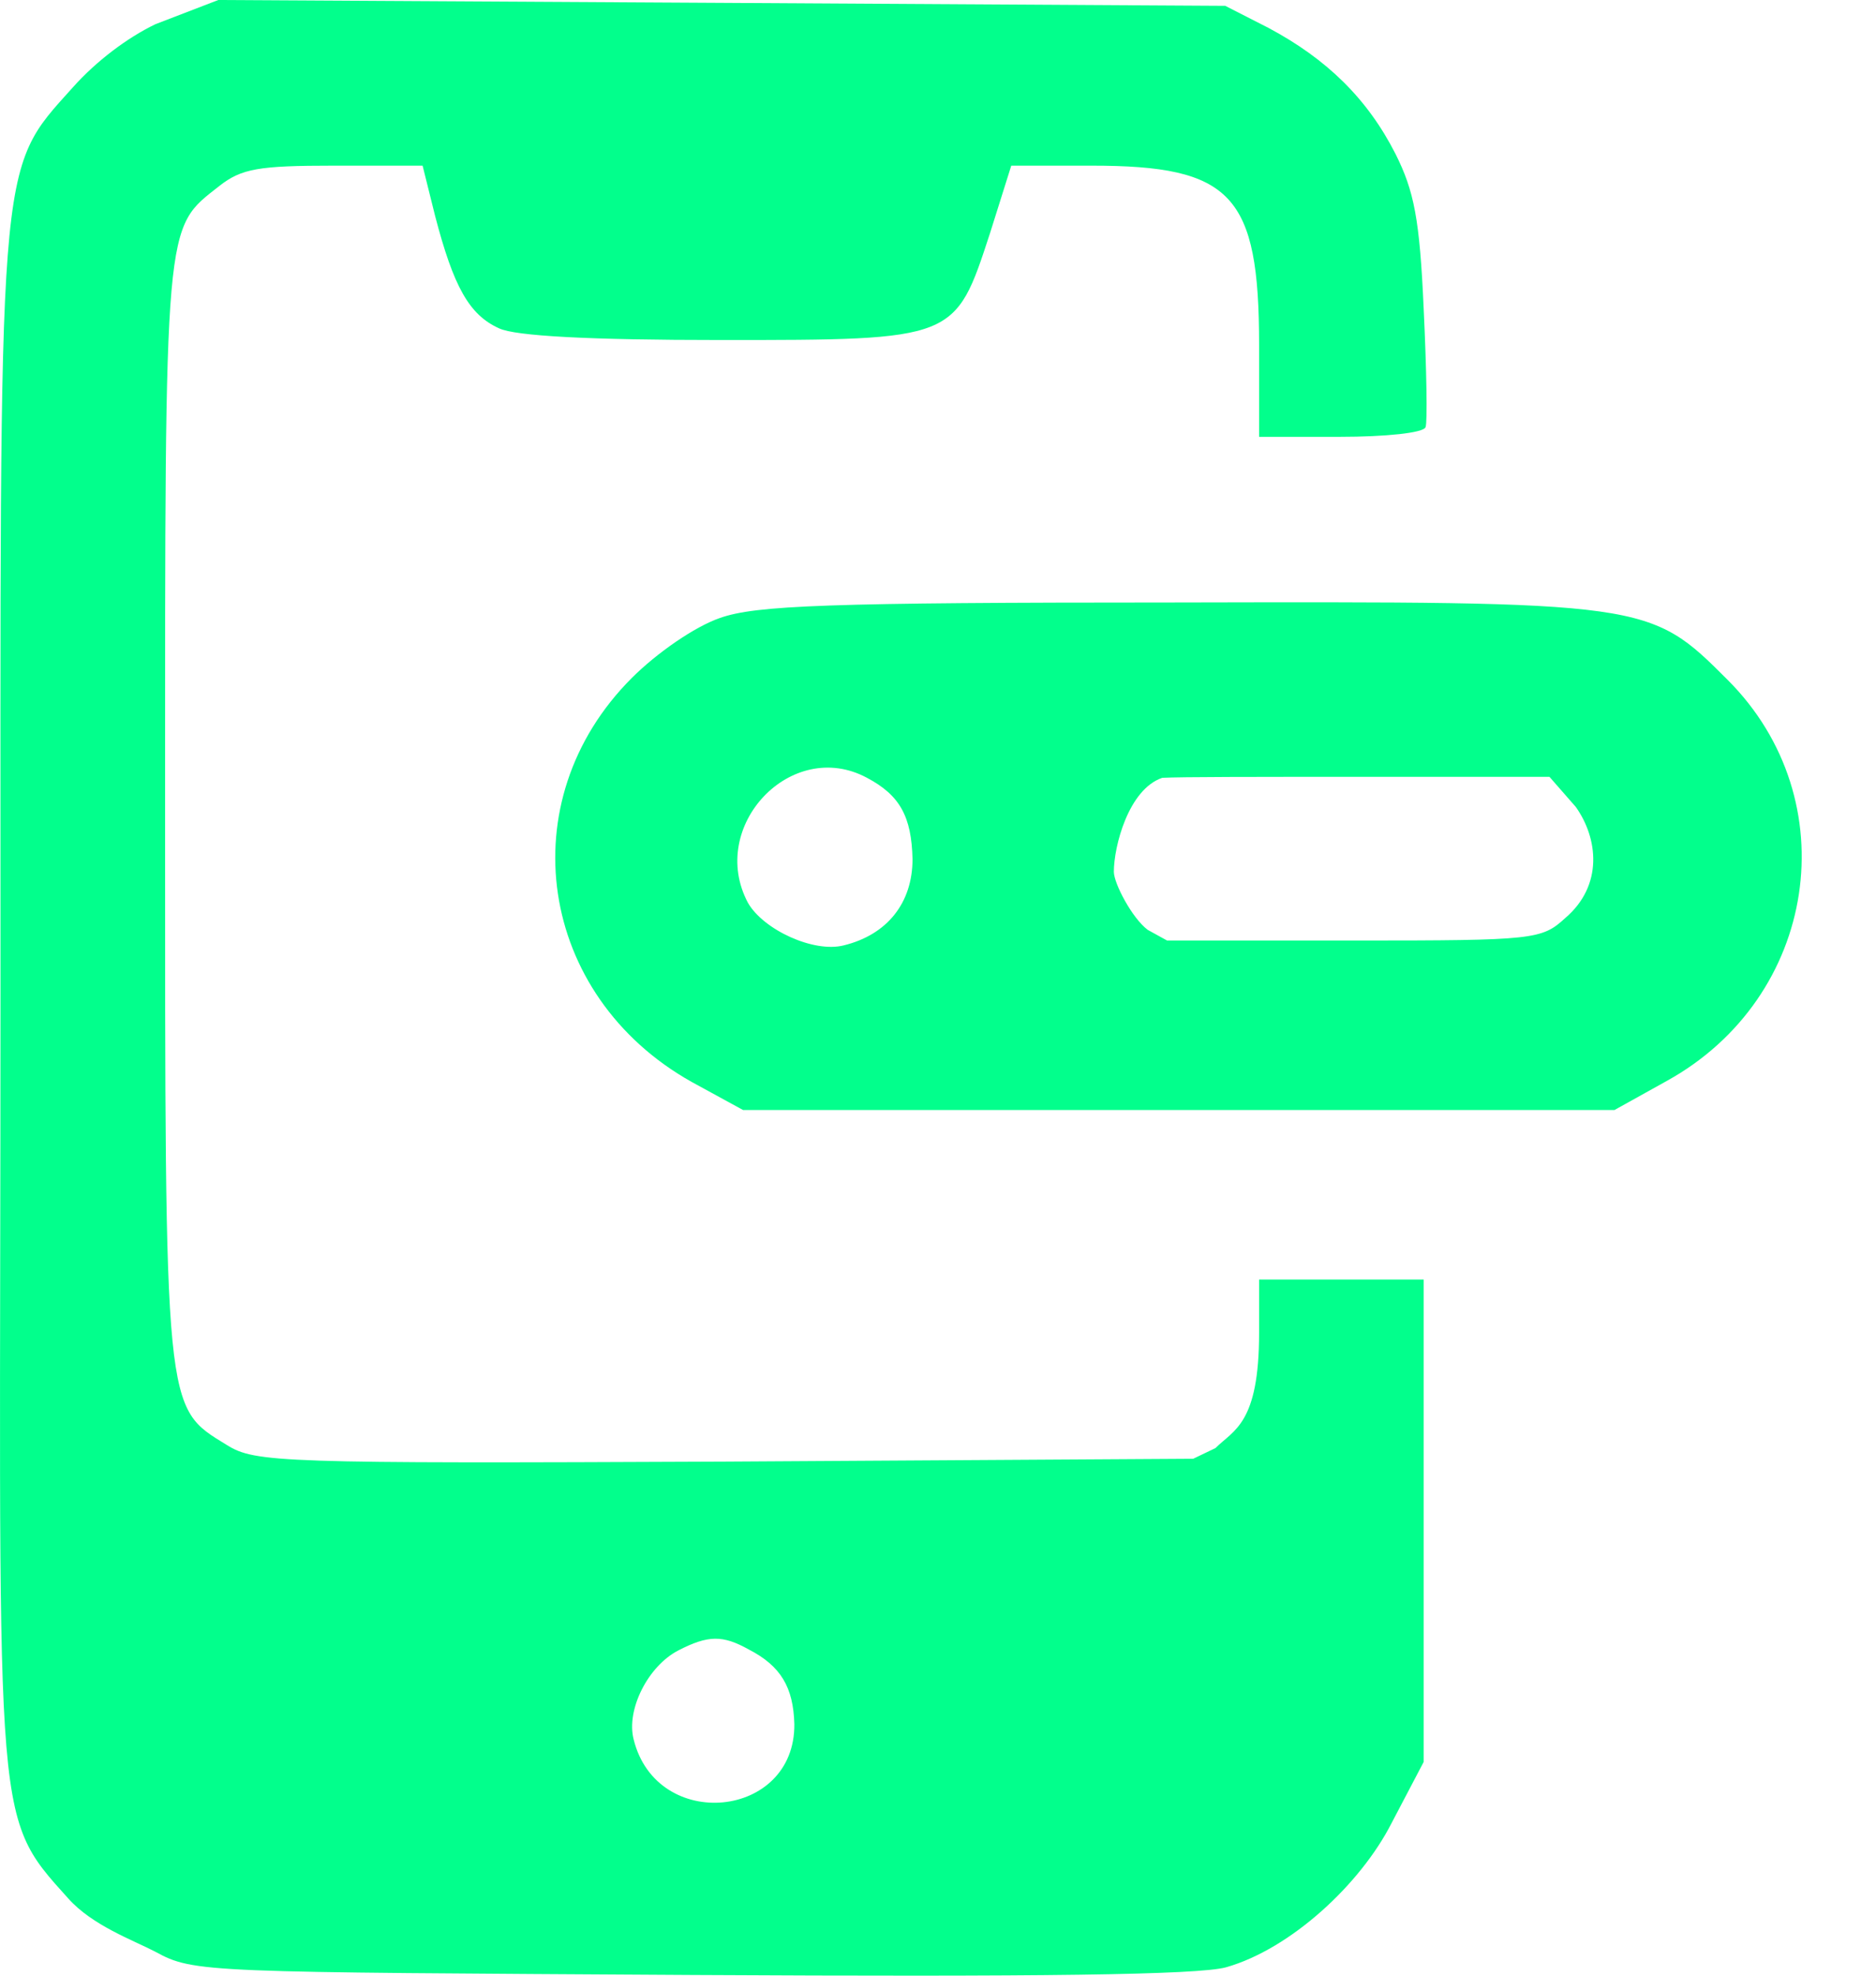
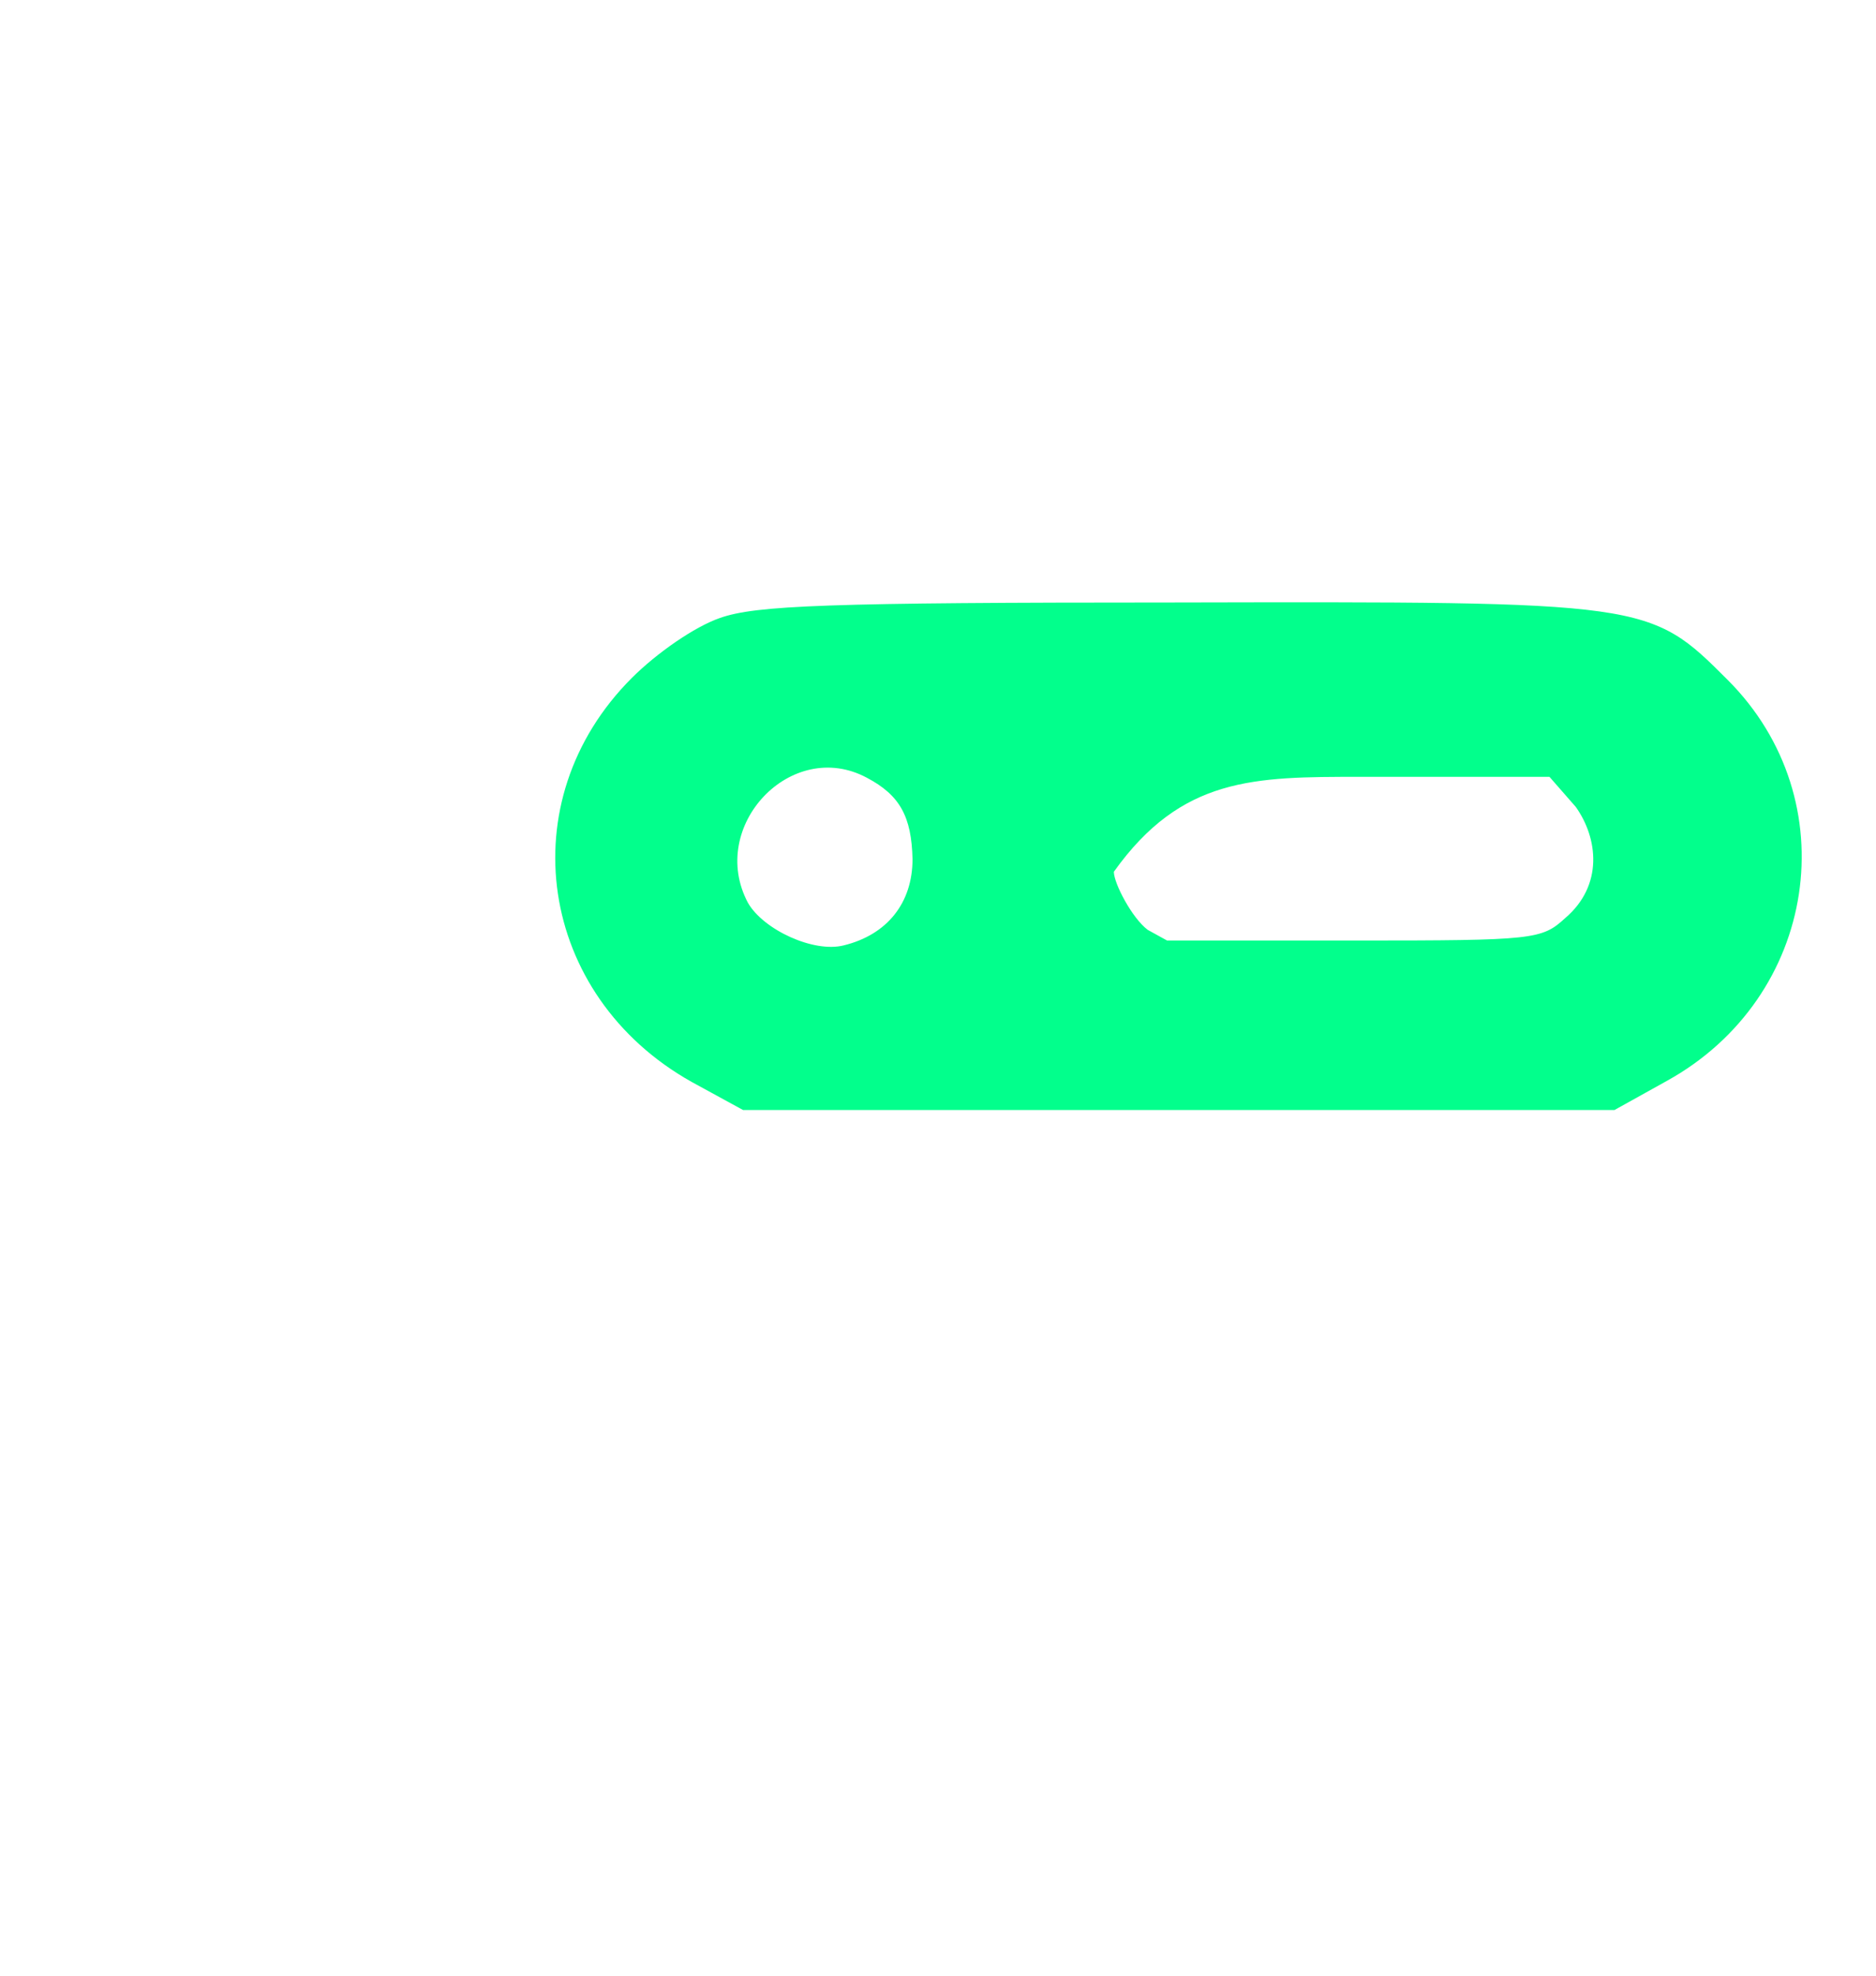
<svg xmlns="http://www.w3.org/2000/svg" width="19" height="20" viewBox="0 0 19 20" fill="none">
-   <path d="M1.574 0.245C1.289 0.382 0.976 0.618 0.74 0.882C-0.044 1.755 0.005 1.5 0.005 10.011C0.005 18.542 -0.103 18.336 0.691 19.218C0.936 19.493 1.348 19.64 1.574 19.758C1.966 19.973 2.074 19.963 7.016 19.993C10.526 20.012 12.134 19.993 12.418 19.915C13.075 19.728 13.781 19.071 14.095 18.453L14.419 17.836V15.394V12.953H13.585H12.752V13.492C12.752 14.414 12.497 14.473 12.31 14.659L12.085 14.767L7.339 14.796C2.839 14.816 2.584 14.806 2.299 14.629C1.662 14.237 1.672 14.345 1.672 8.197C1.672 2.167 1.662 2.324 2.221 1.883C2.446 1.706 2.623 1.677 3.378 1.677H4.28L4.407 2.187C4.594 2.902 4.751 3.187 5.055 3.324C5.221 3.402 5.967 3.442 7.3 3.442C9.683 3.442 9.673 3.442 10.026 2.363L10.242 1.677H11.056C12.477 1.677 12.752 1.971 12.752 3.491V4.422H13.575C14.027 4.422 14.419 4.383 14.438 4.324C14.458 4.275 14.448 3.736 14.419 3.128C14.379 2.216 14.321 1.932 14.134 1.559C13.85 1 13.438 0.598 12.85 0.284L12.409 0.059L7.31 0.029L2.211 0L1.574 0.245ZM7.584 16.698C7.908 16.865 8.035 17.081 8.045 17.453C8.055 18.414 6.653 18.552 6.418 17.61C6.339 17.306 6.565 16.865 6.869 16.708C7.173 16.551 7.32 16.551 7.584 16.698Z" fill="#02FF8C" />
-   <path d="M7.291 6.256C7.036 6.344 6.653 6.609 6.398 6.864C5.153 8.109 5.447 10.08 7.006 10.953L7.526 11.237H11.938H16.351L16.88 10.943C18.41 10.099 18.714 8.099 17.498 6.883C16.704 6.089 16.694 6.089 11.899 6.099C8.369 6.099 7.654 6.128 7.291 6.256ZM8.781 7.874C9.114 8.05 9.232 8.266 9.242 8.697C9.242 9.139 8.987 9.462 8.546 9.57C8.242 9.648 7.732 9.413 7.575 9.139C7.163 8.364 8.016 7.462 8.781 7.874ZM15.959 8.168C16.183 8.482 16.243 8.962 15.851 9.295C15.615 9.511 15.537 9.521 13.743 9.521H11.82L11.624 9.413C11.466 9.295 11.281 8.942 11.281 8.825C11.281 8.57 11.428 7.991 11.771 7.874C11.967 7.864 12.703 7.864 13.772 7.864H15.693L15.959 8.168Z" fill="#02FF8C" />
+   <path d="M7.291 6.256C7.036 6.344 6.653 6.609 6.398 6.864C5.153 8.109 5.447 10.08 7.006 10.953L7.526 11.237H11.938H16.351L16.88 10.943C18.41 10.099 18.714 8.099 17.498 6.883C16.704 6.089 16.694 6.089 11.899 6.099C8.369 6.099 7.654 6.128 7.291 6.256ZM8.781 7.874C9.114 8.05 9.232 8.266 9.242 8.697C9.242 9.139 8.987 9.462 8.546 9.57C8.242 9.648 7.732 9.413 7.575 9.139C7.163 8.364 8.016 7.462 8.781 7.874ZM15.959 8.168C16.183 8.482 16.243 8.962 15.851 9.295C15.615 9.511 15.537 9.521 13.743 9.521H11.82L11.624 9.413C11.466 9.295 11.281 8.942 11.281 8.825C11.967 7.864 12.703 7.864 13.772 7.864H15.693L15.959 8.168Z" fill="#02FF8C" />
</svg>